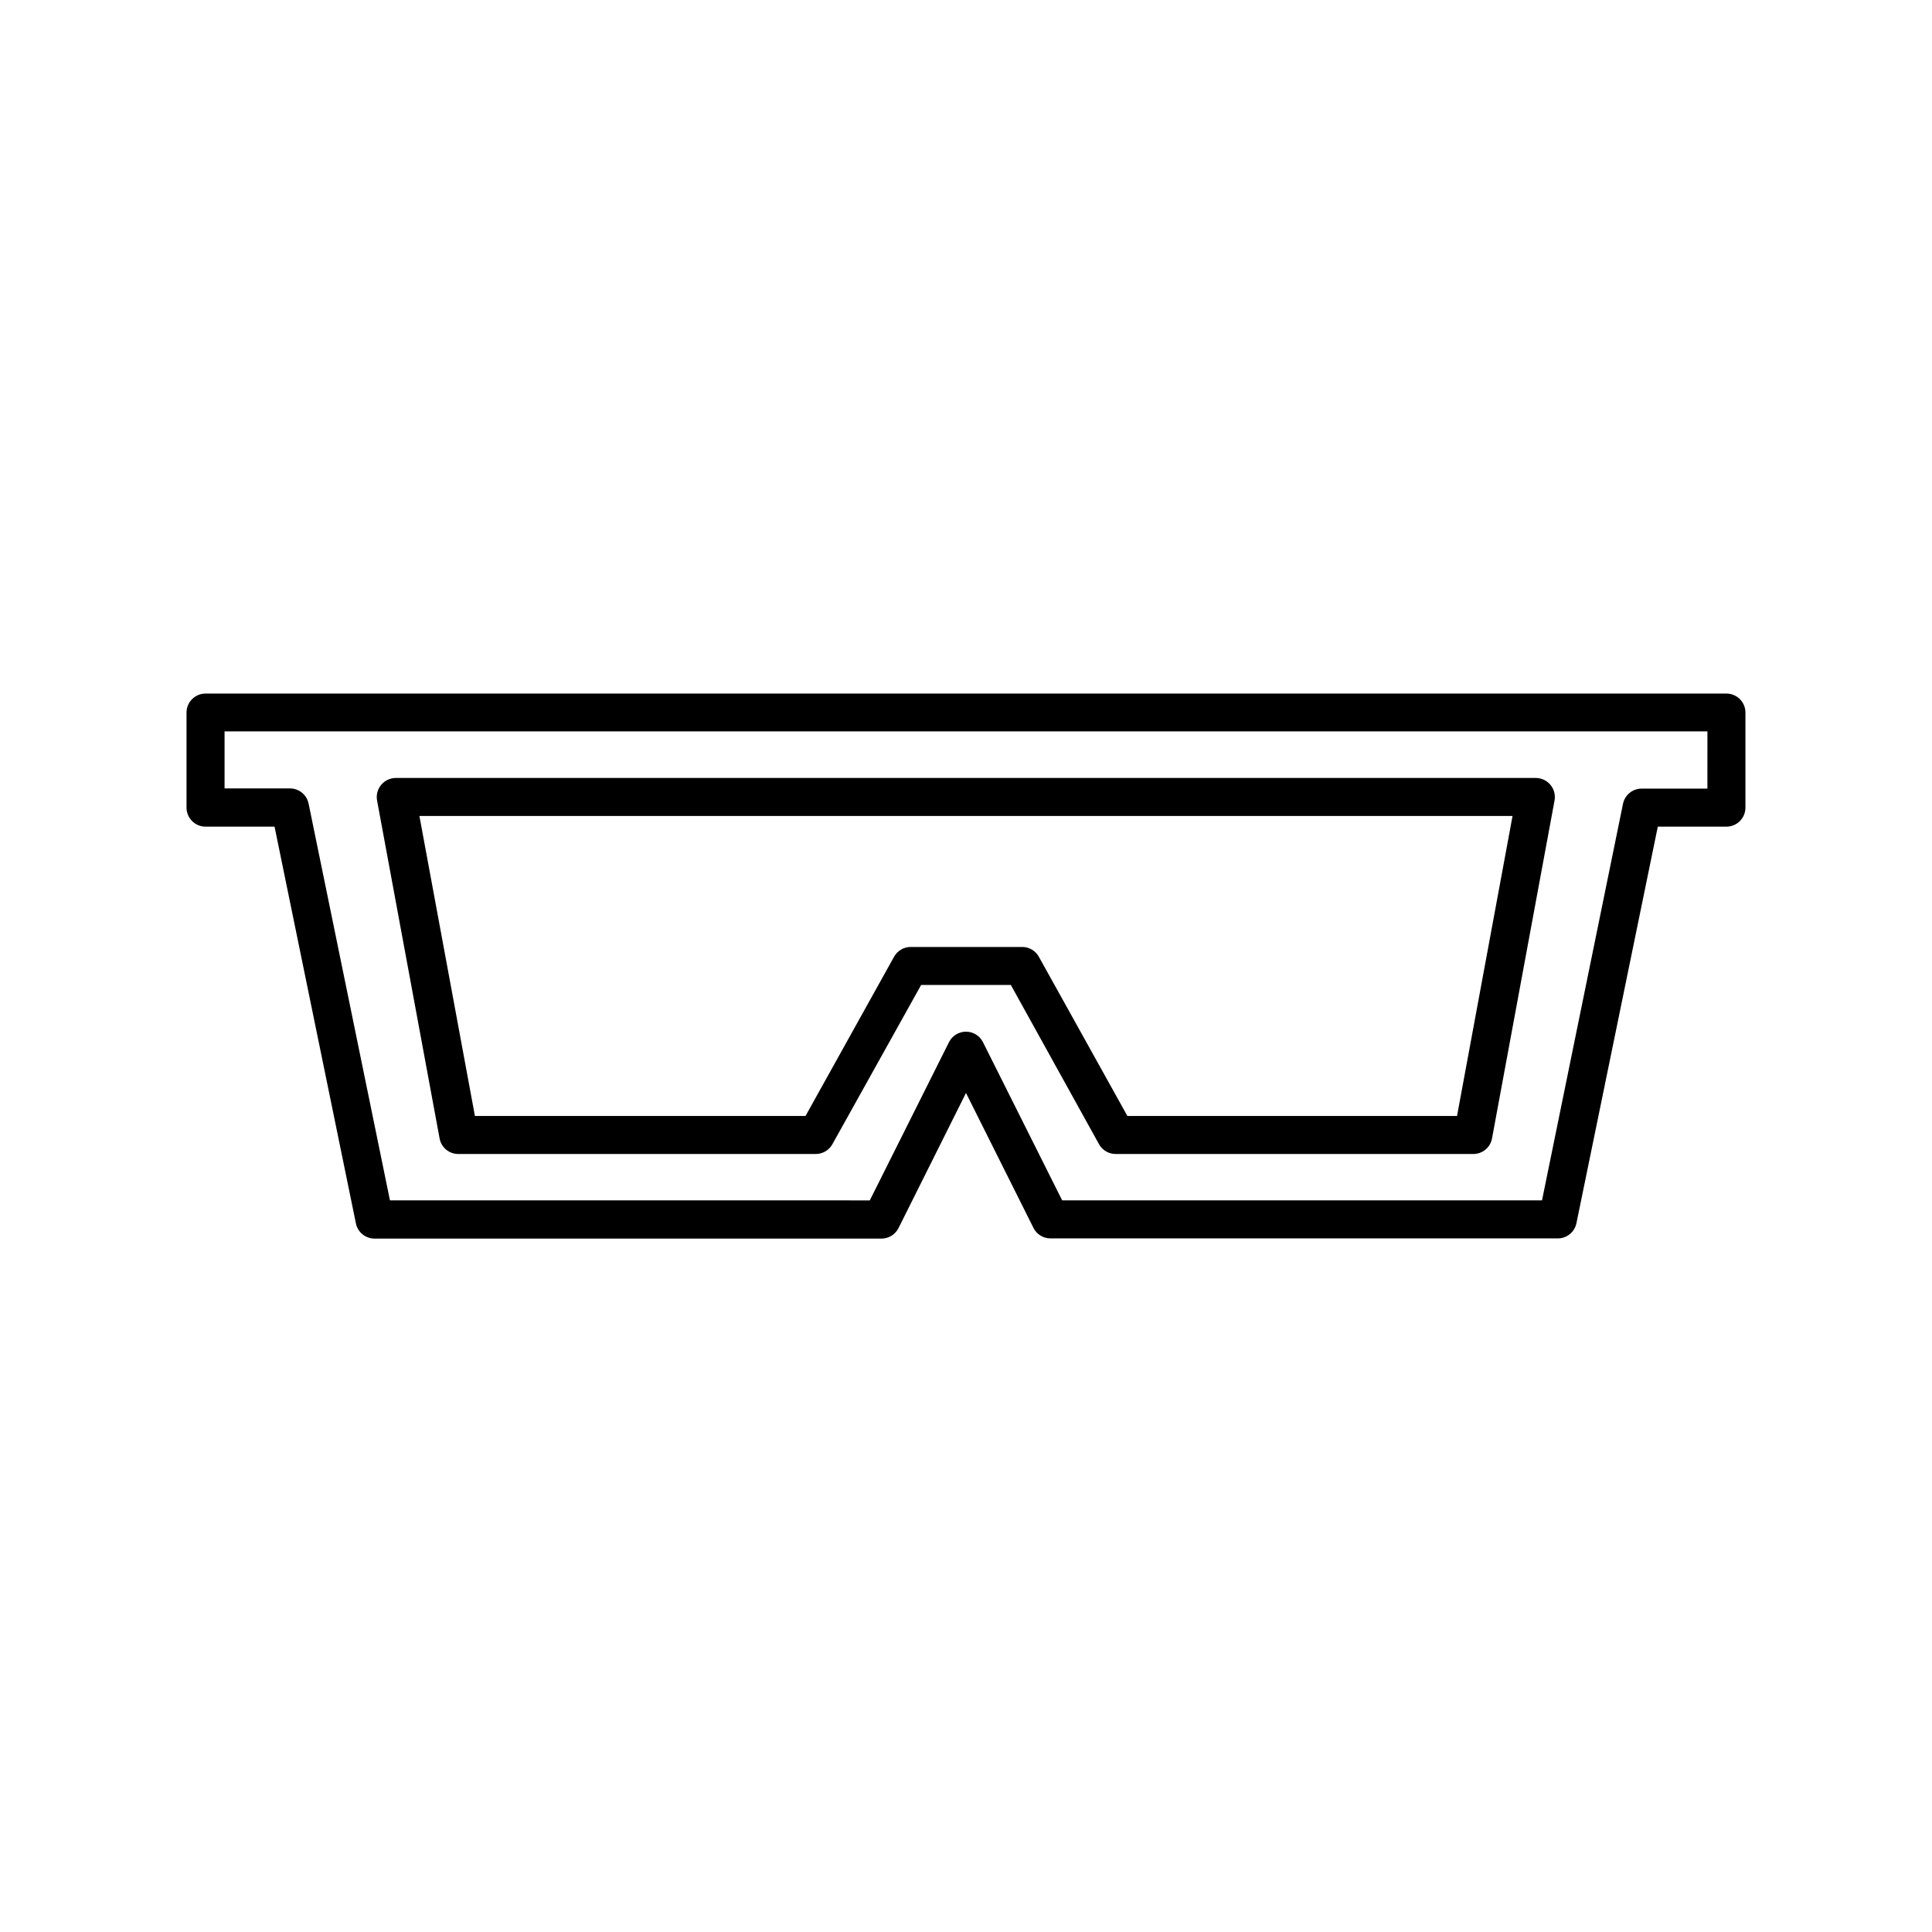
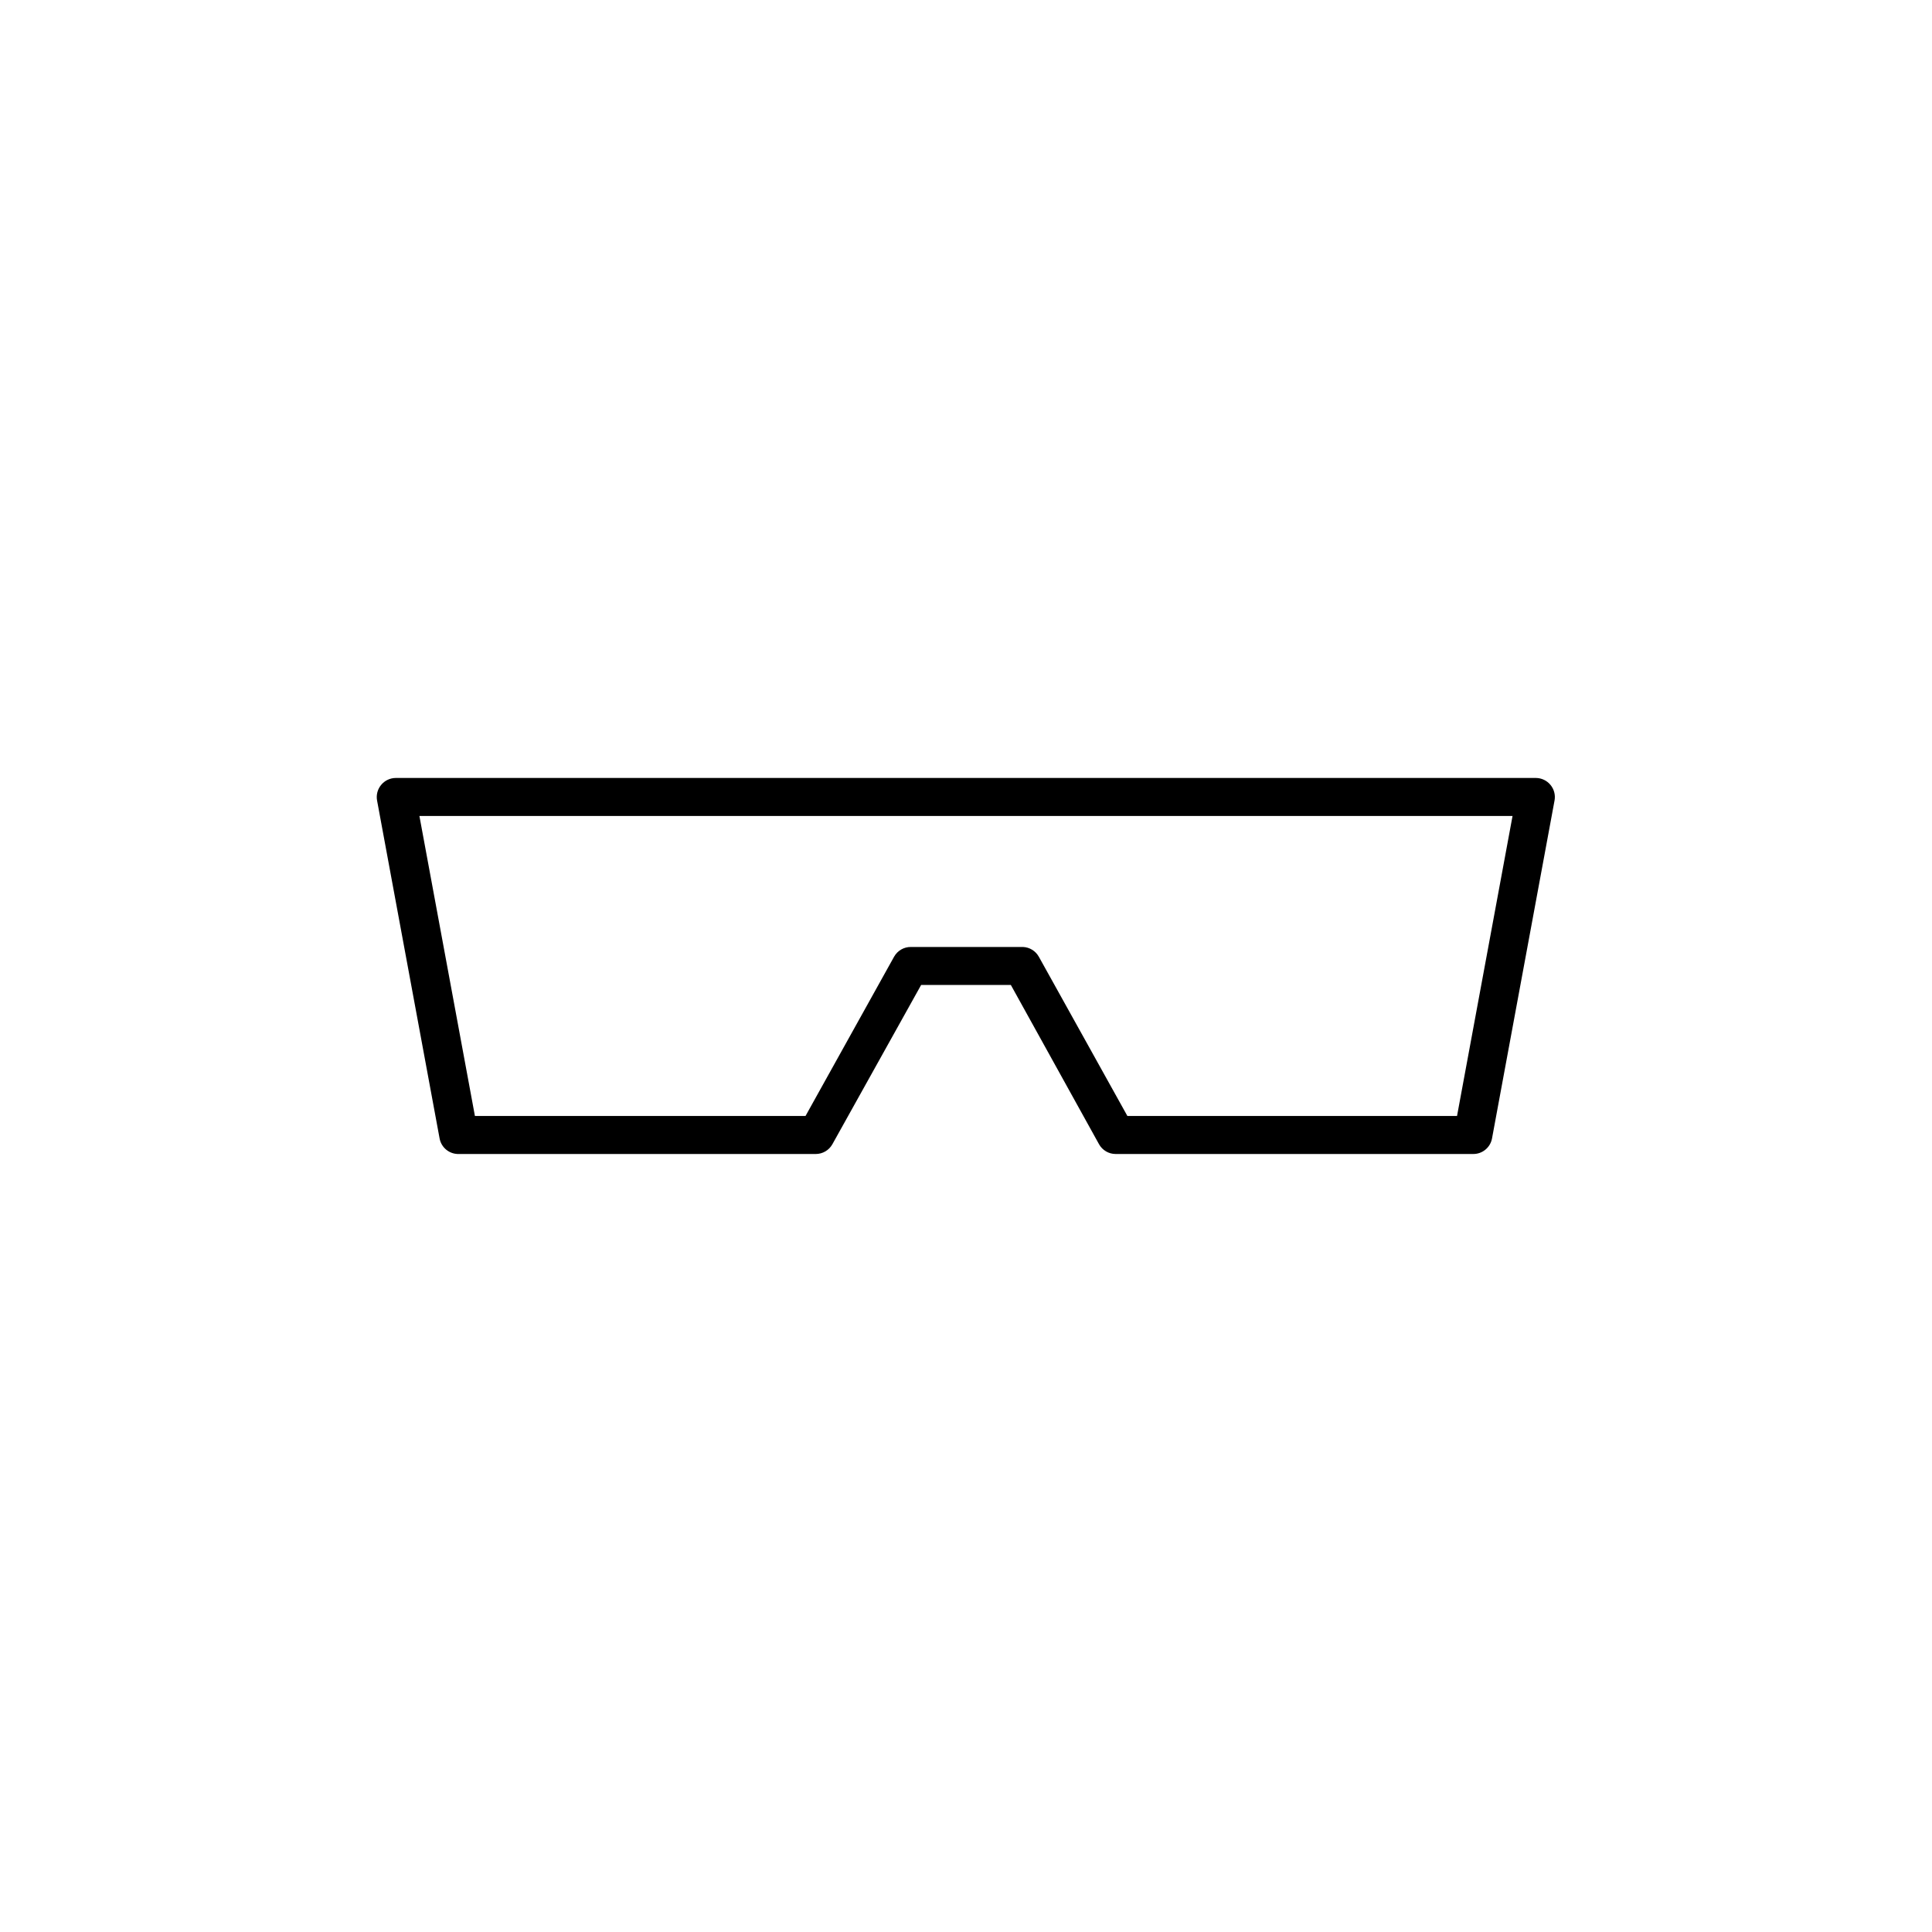
<svg xmlns="http://www.w3.org/2000/svg" fill="#000000" width="800px" height="800px" version="1.1" viewBox="144 144 512 512">
  <g>
-     <path d="m601.52 327.8h-403.05c-2.785 0-5.039 2.258-5.039 5.039v25.191c0 1.336 0.531 2.617 1.477 3.562 0.941 0.945 2.223 1.477 3.562 1.477h18.289l21.562 105.14h-0.004c0.488 2.383 2.609 4.078 5.039 4.031h134.27c1.898-0.008 3.629-1.078 4.484-2.773l17.887-35.82 17.887 35.77h-0.004c0.855 1.695 2.586 2.766 4.484 2.773h134.37c2.43 0.047 4.551-1.648 5.039-4.031l21.562-105.09h18.188c1.336 0 2.617-0.531 3.562-1.477 0.945-0.945 1.473-2.227 1.473-3.562v-25.191c0-1.336-0.527-2.617-1.473-3.562-0.945-0.945-2.227-1.477-3.562-1.477zm-5.039 25.191h-17.332c-2.43-0.047-4.551 1.648-5.039 4.031l-21.461 105.09h-127.16l-21.012-41.965c-0.859-1.684-2.59-2.742-4.481-2.742s-3.625 1.059-4.484 2.742l-21.008 41.969-127.16-0.004-21.562-105.14c-0.484-2.383-2.606-4.078-5.039-4.031h-17.23v-15.113h392.97z" />
    <path d="m265.63 449.82h94.566c1.816-0.004 3.492-0.984 4.383-2.57l23.527-42.219h23.781l23.375 42.219c0.891 1.586 2.566 2.566 4.383 2.57h94.715c2.465 0.043 4.598-1.707 5.039-4.129l16.574-89.578c0.266-1.473-0.141-2.988-1.105-4.133-0.949-1.137-2.352-1.801-3.832-1.812h-302.18c-1.48 0.012-2.883 0.676-3.828 1.812-0.965 1.145-1.371 2.66-1.109 4.133l16.574 89.578c0.449 2.461 2.641 4.219 5.141 4.129zm279.21-89.578-14.711 79.504h-87.359l-23.477-42.219h-0.004c-0.852-1.523-2.434-2.496-4.18-2.57h-29.727c-1.836-0.016-3.531 0.969-4.434 2.57l-23.477 42.219h-87.613l-14.711-79.504z" />
  </g>
</svg>